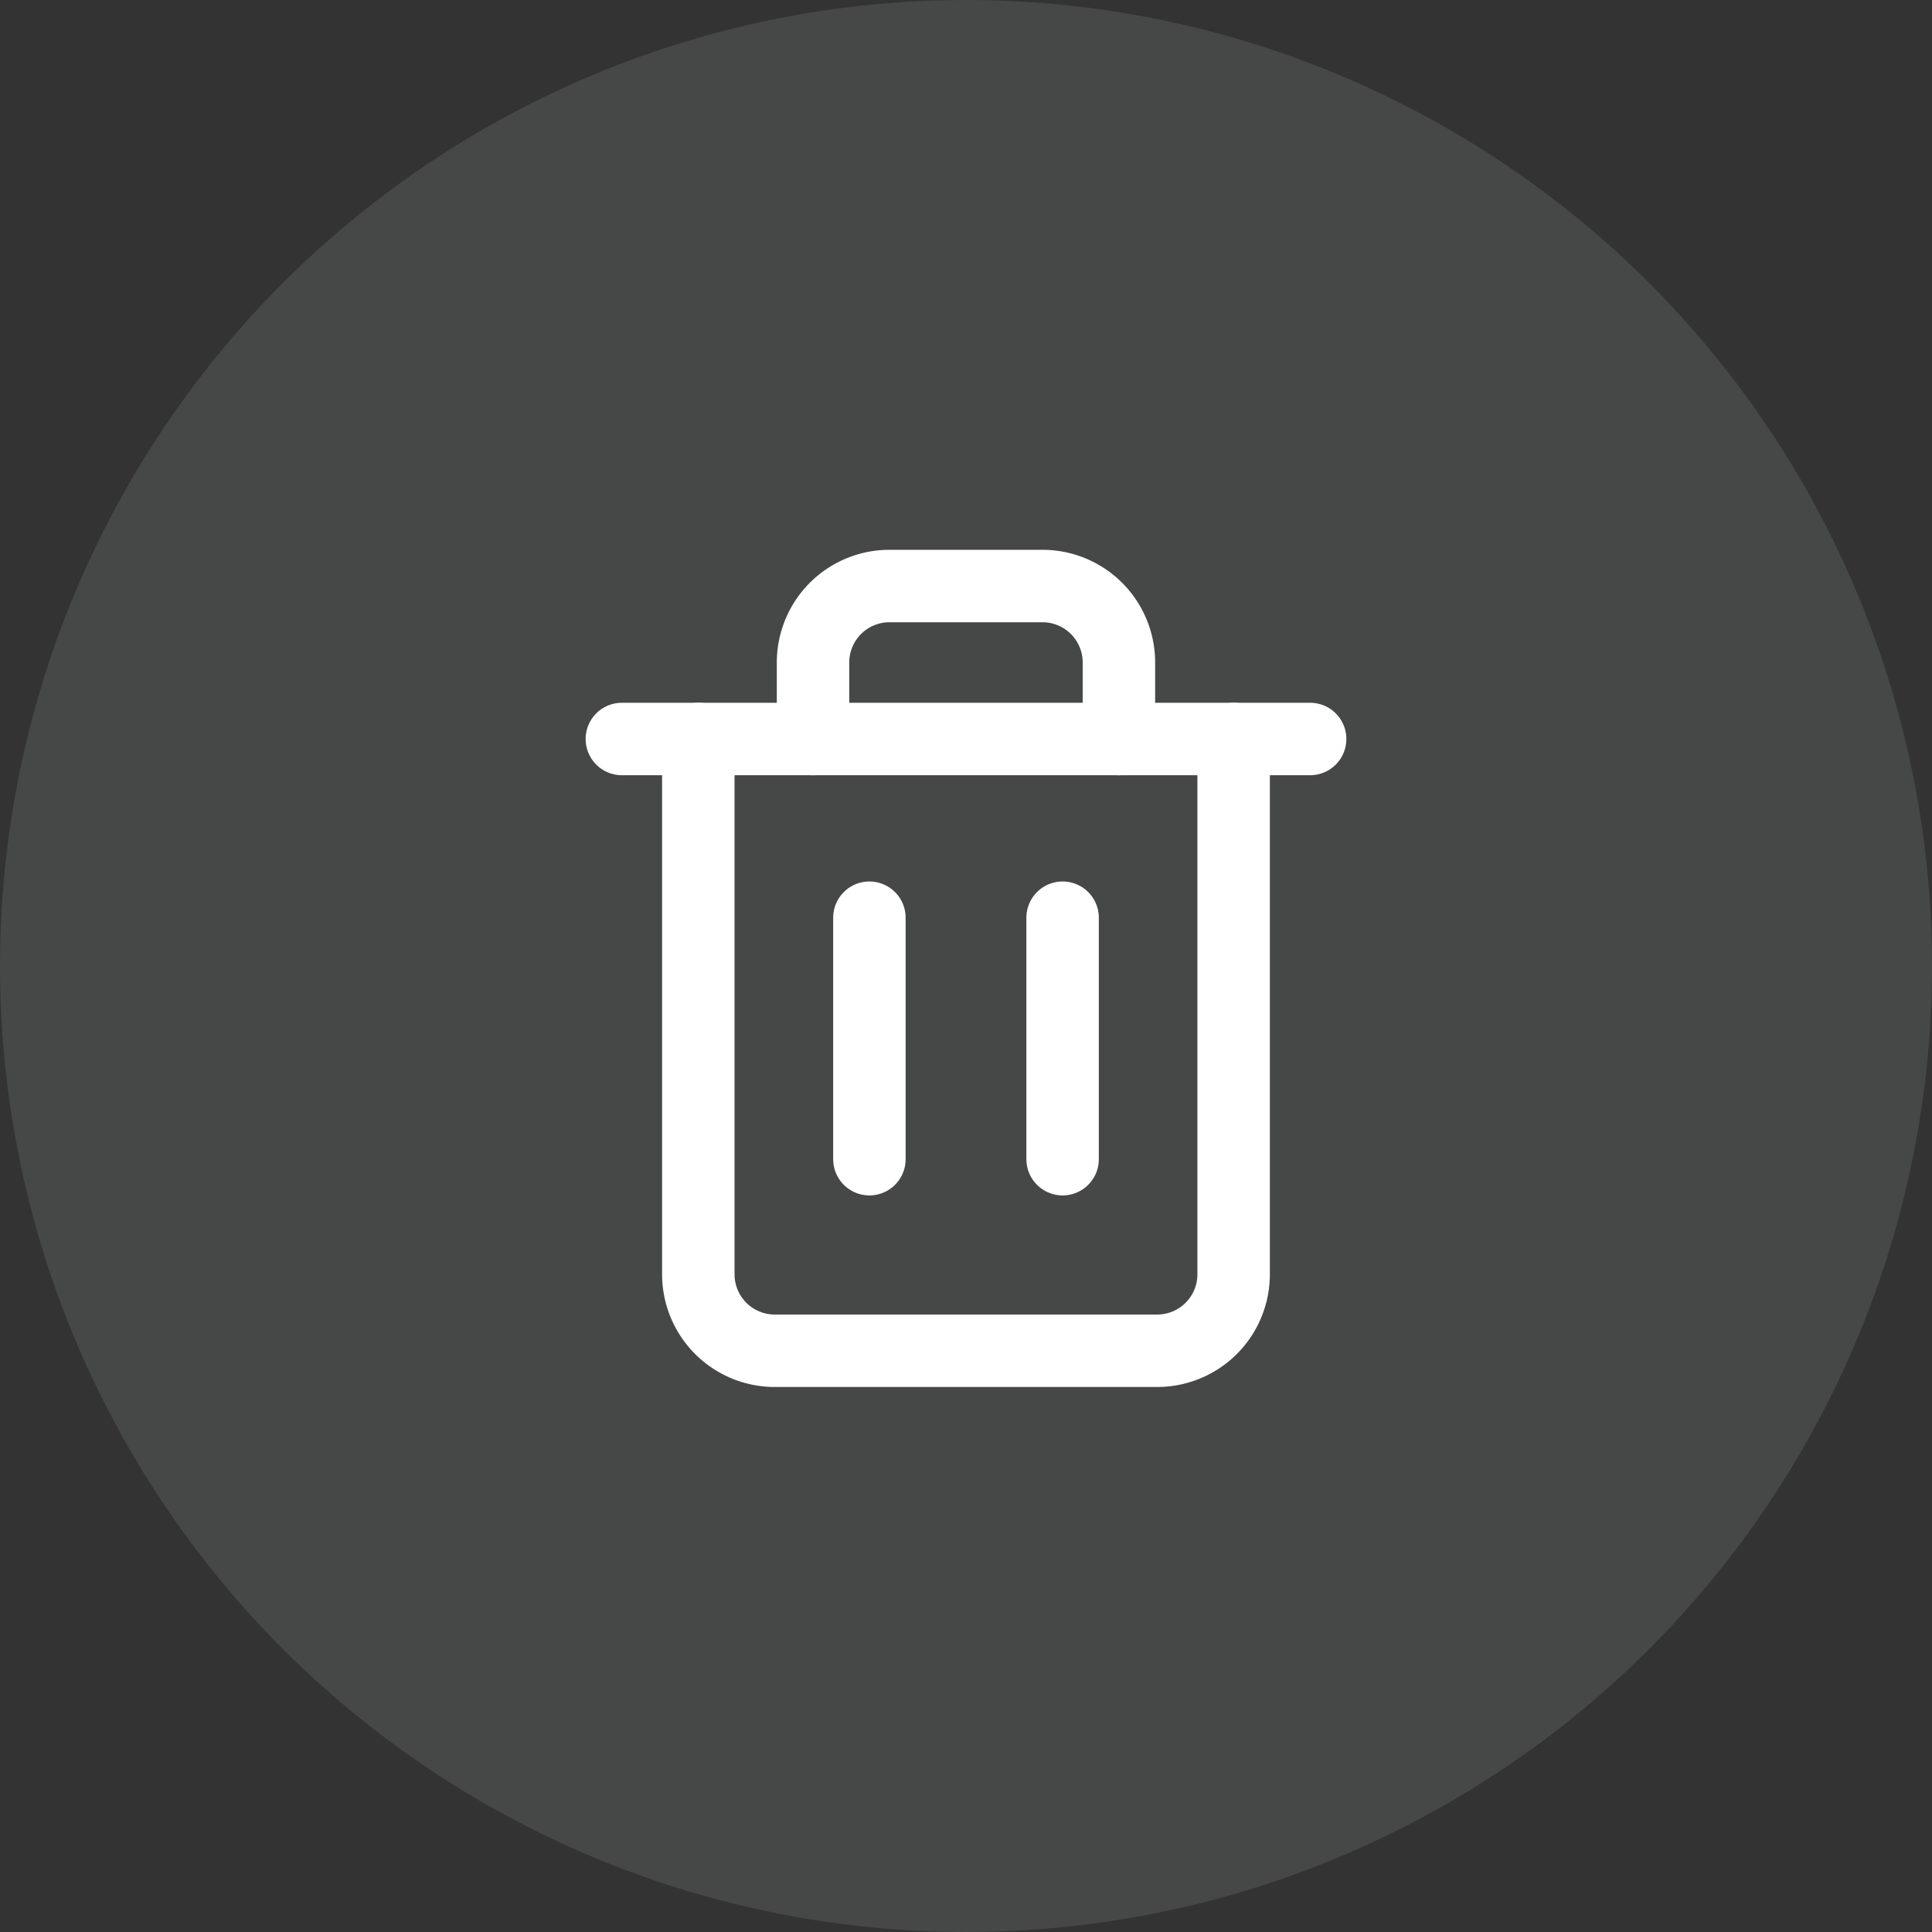
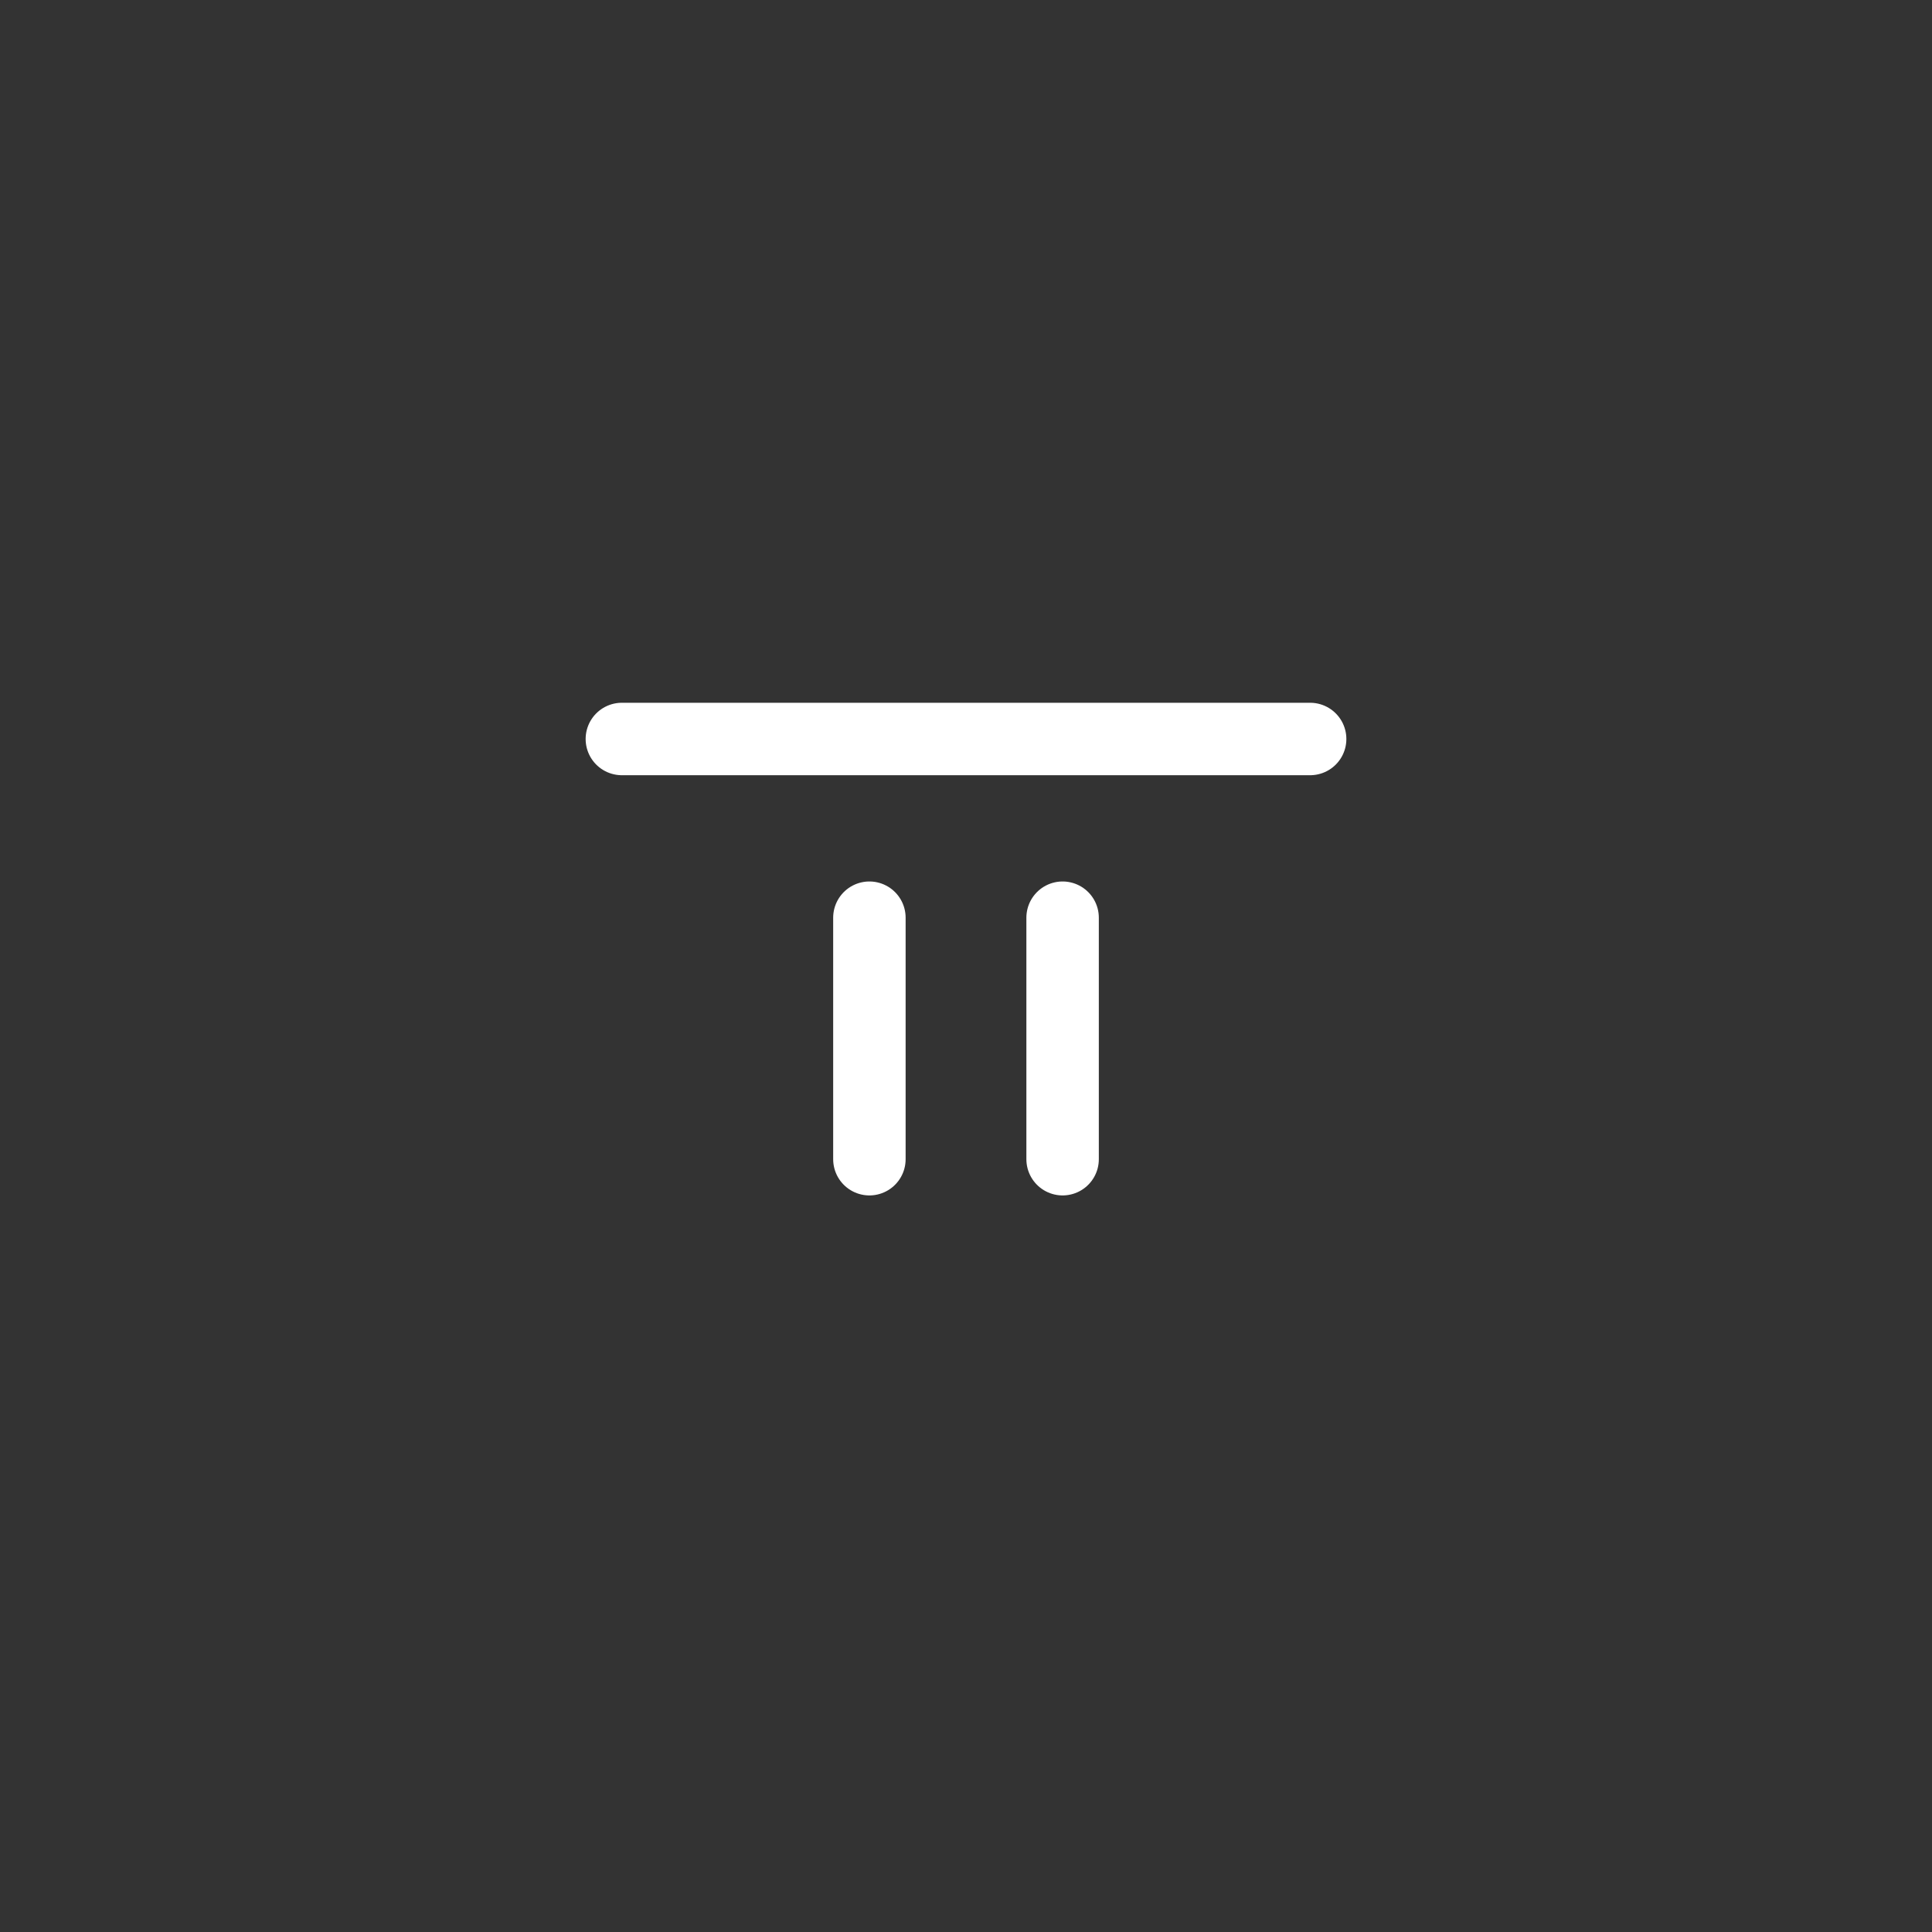
<svg xmlns="http://www.w3.org/2000/svg" width="40" height="40" viewBox="0 0 40 40">
  <rect x="0" y="0" width="40" height="40" fill="#333333" stroke="none" />
  <g id="Delete_Button" data-name="Delete Button" transform="translate(0 0)">
-     <circle id="Ellipse" cx="20" cy="20" r="20" transform="translate(0 0)" fill="#a4b2b1" opacity="0.168" />
    <g id="Icon" transform="translate(12.875 12.133)">
      <path id="Path" d="M3,6H17.25" transform="translate(-3 -2.833)" fill="none" stroke="#fff" stroke-linecap="round" stroke-linejoin="round" stroke-width="1.5" />
-       <path id="Path-2" data-name="Path" d="M16.083,5.167V16.25A1.583,1.583,0,0,1,14.5,17.833H6.583A1.583,1.583,0,0,1,5,16.25V5.167m2.375,0V3.583A1.583,1.583,0,0,1,8.958,2h3.167a1.583,1.583,0,0,1,1.583,1.583V5.167" transform="translate(-3.417 -2)" fill="none" stroke="#fff" stroke-linecap="round" stroke-linejoin="round" stroke-width="1.5" />
      <line id="Line" y2="5" transform="translate(5.125 6.867)" fill="none" stroke="#fff" stroke-linecap="round" stroke-linejoin="round" stroke-width="1.5" />
      <line id="Line-2" data-name="Line" y2="5" transform="translate(9.125 6.867)" fill="none" stroke="#fff" stroke-linecap="round" stroke-linejoin="round" stroke-width="1.5" />
    </g>
  </g>
</svg>